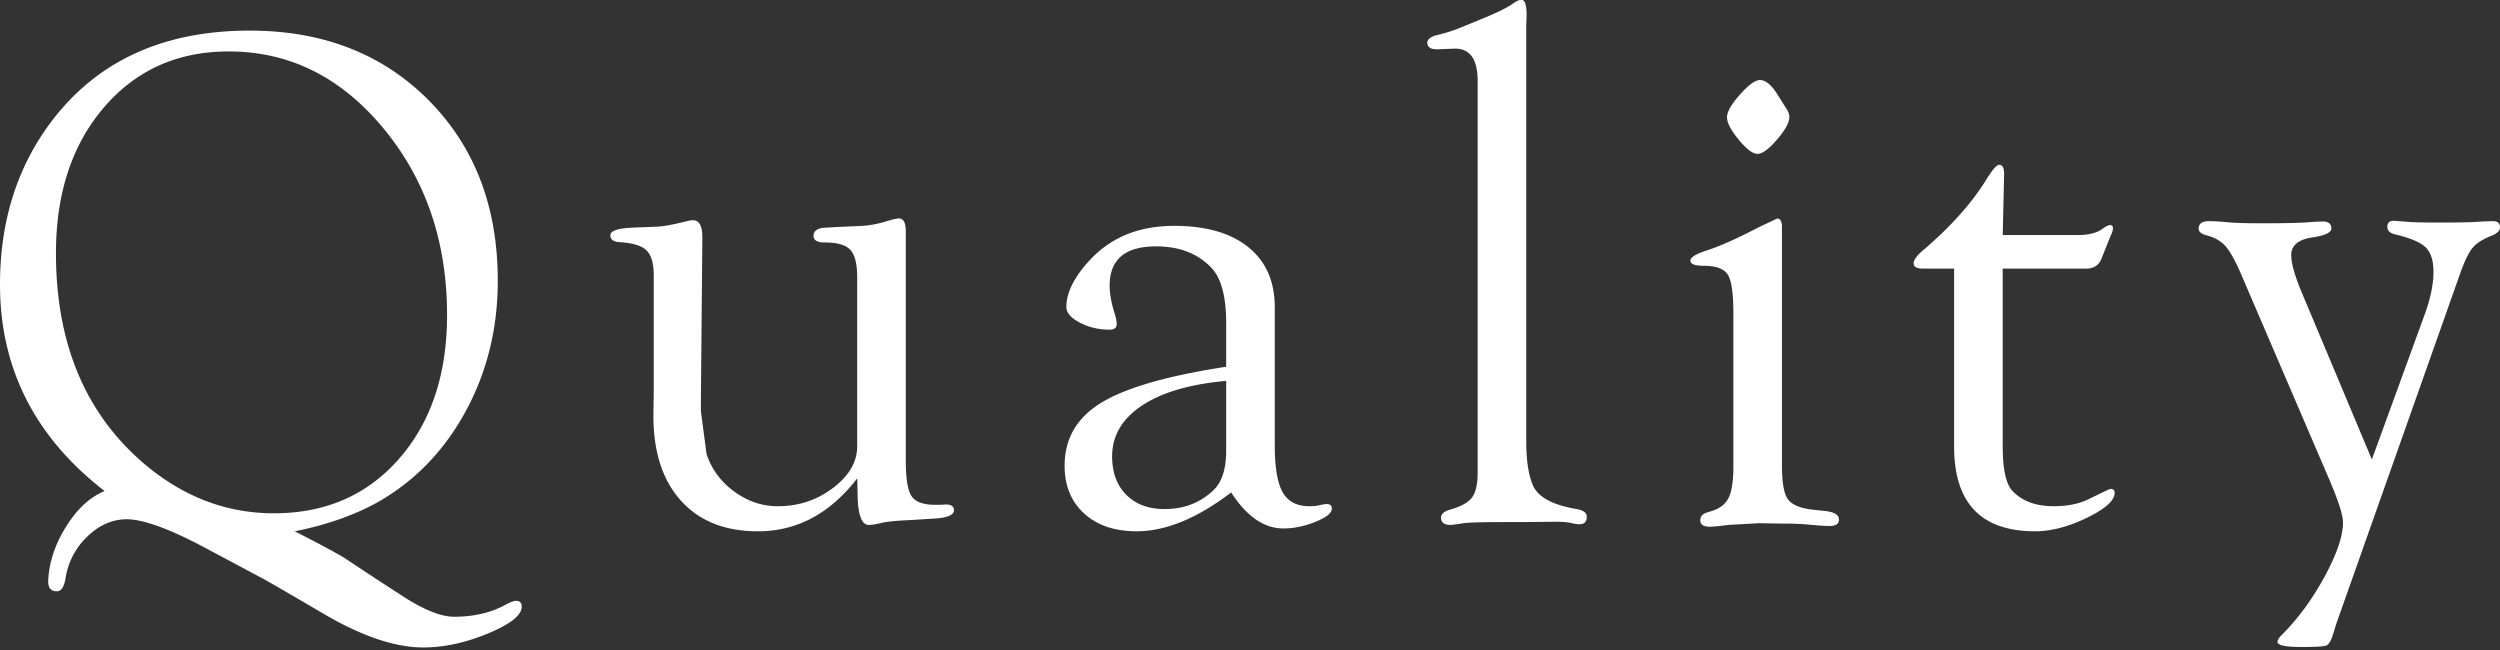
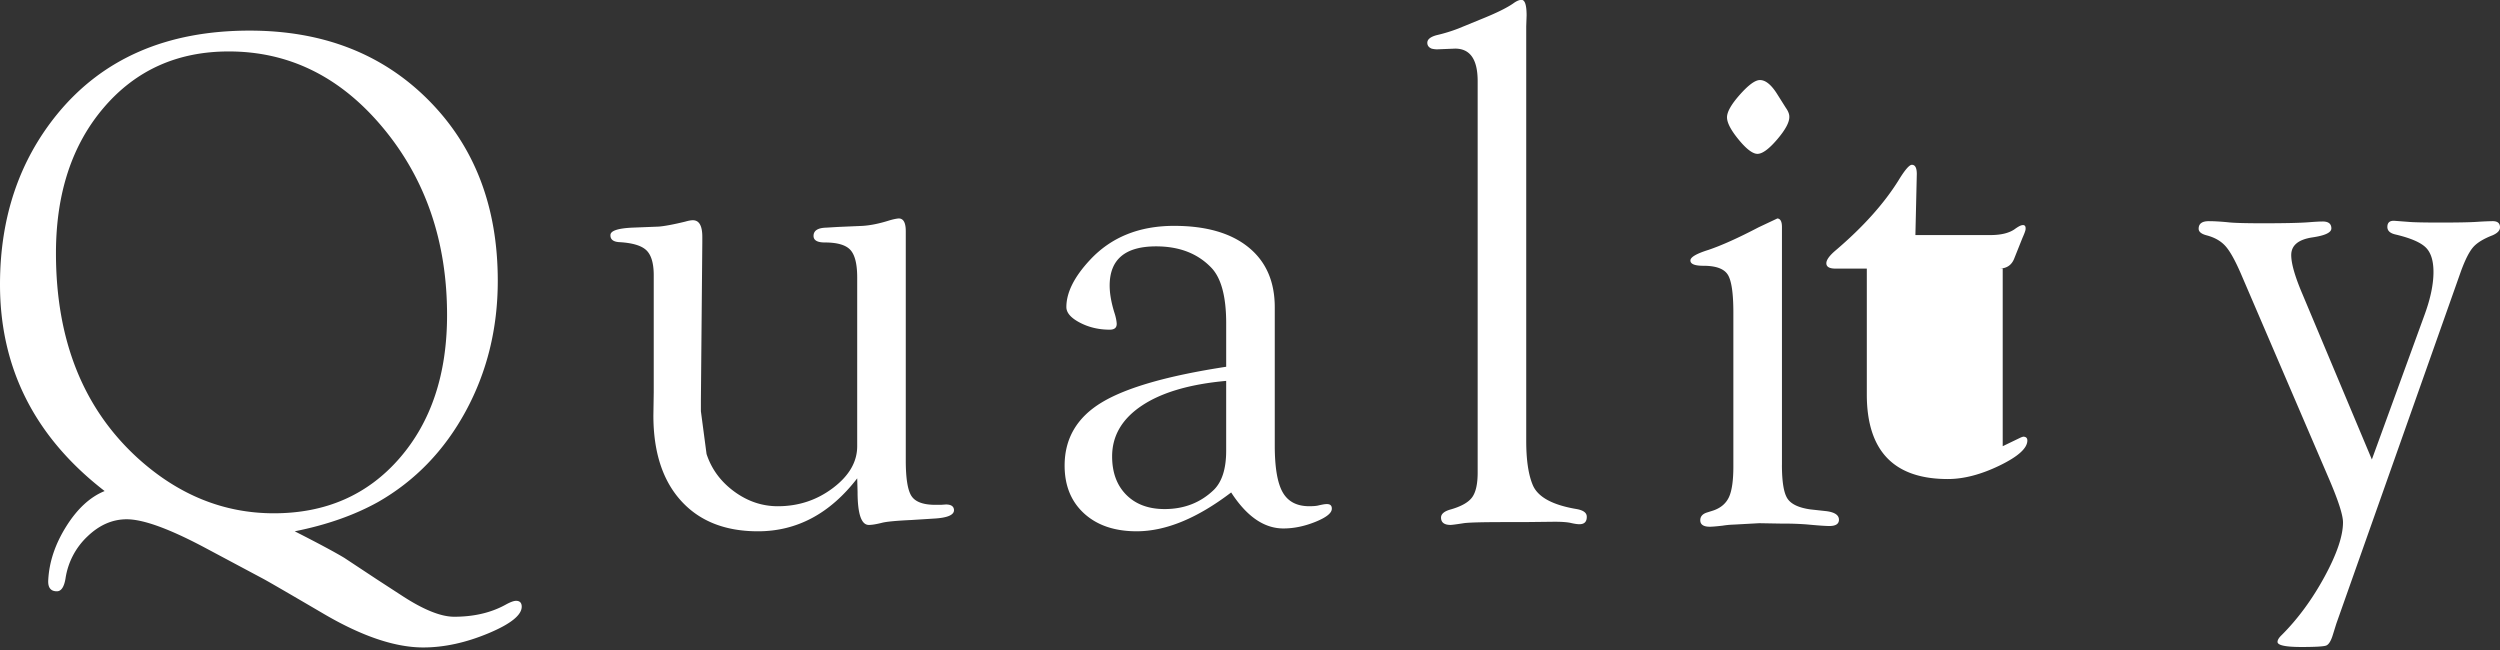
<svg xmlns="http://www.w3.org/2000/svg" width="200" height="52" viewBox="0 0 200 52">
  <rect x="0" y="0" width="200" height="52" fill="#333333" stroke="none" />
  <g fill="#FFF">
-     <path d="M8.371 39.284C2.79 34.972 0 29.463 0 22.759c0-5.348 1.53-9.896 4.59-13.644 3.642-4.444 8.768-6.666 15.377-6.666 5.858 0 10.632 1.856 14.321 5.568 3.689 3.713 5.534 8.528 5.534 14.445 0 3.807-.854 7.284-2.562 10.431-1.708 3.147-4.045 5.569-7.01 7.265-1.896 1.056-4.12 1.837-6.672 2.346 1.896.964 3.219 1.674 3.97 2.127l2.618 1.73 2.14 1.39c1.651 1.059 2.993 1.588 4.026 1.588 1.576 0 2.946-.32 4.11-.96.338-.188.601-.292.788-.311.319-.019.488.121.507.42.037.692-.849 1.416-2.659 2.173-1.81.756-3.55 1.135-5.22 1.135-2.252 0-4.906-.897-7.964-2.691-2.739-1.605-4.353-2.54-4.84-2.804l-4.727-2.521c-2.815-1.492-4.878-2.238-6.191-2.238-1.144 0-2.196.461-3.152 1.384a5.789 5.789 0 0 0-1.744 3.361c-.115.678-.345 1.017-.69 1.017-.498 0-.728-.302-.69-.904.075-1.451.556-2.881 1.443-4.294.886-1.41 1.909-2.351 3.068-2.822zm9.931-35.168c-4.1 0-7.43 1.494-9.988 4.48-2.558 2.987-3.837 6.875-3.837 11.661 0 6.936 2.173 12.392 6.517 16.368 3.253 2.959 6.893 4.438 10.918 4.438 4.138 0 7.481-1.46 10.03-4.381 2.548-2.921 3.823-6.747 3.823-11.478 0-5.861-1.698-10.841-5.093-14.94-3.394-4.098-7.517-6.148-12.37-6.148zM68.577 38.267c-2.178 2.825-4.825 4.237-7.942 4.237-2.629 0-4.68-.814-6.153-2.443-1.475-1.628-2.211-3.902-2.211-6.822l.028-1.864v-9.35c0-.96-.197-1.628-.591-2.005-.394-.376-1.126-.593-2.196-.65-.47-.037-.695-.229-.676-.579.018-.331.598-.524 1.739-.579l2.132-.084c.467-.038 1.169-.169 2.104-.396.262-.075.468-.113.617-.113.505 0 .757.442.757 1.328v.423l-.113 12.627v.903l.452 3.418c.395 1.205 1.128 2.203 2.201 2.994s2.239 1.187 3.5 1.187c1.656 0 3.128-.488 4.417-1.463 1.289-.975 1.934-2.088 1.934-3.339V22.194c0-1.073-.183-1.808-.549-2.203-.366-.396-1.047-.593-2.042-.593-.601 0-.902-.175-.902-.524 0-.423.338-.644 1.014-.662l.929-.056 1.972-.085c.638-.038 1.37-.188 2.197-.452.263-.075.488-.123.676-.142.394-.019.591.32.591 1.016v18.338c0 1.449.155 2.403.465 2.864.31.46.943.691 1.901.691h.45l.394-.028c.413 0 .629.146.648.435.018.406-.526.637-1.633.695l-1.773.112c-1.22.057-2.009.132-2.365.226-.451.113-.798.169-1.042.169-.601 0-.901-.882-.901-2.647l-.029-1.081zM98.095 29.341v-3.482c0-2.153-.404-3.642-1.211-4.465-1.089-1.124-2.553-1.685-4.393-1.685-2.478 0-3.718 1.046-3.718 3.137 0 .616.122 1.326.366 2.128.113.336.178.635.197.896.019.336-.167.504-.559.504-.876 0-1.673-.188-2.391-.565-.718-.376-1.076-.791-1.076-1.243 0-1.163.628-2.419 1.887-3.769 1.69-1.818 3.933-2.728 6.731-2.728 2.553 0 4.534.569 5.942 1.707 1.408 1.138 2.112 2.741 2.112 4.81v11.059c0 1.749.211 2.995.634 3.738.423.744 1.131 1.115 2.126 1.115.281 0 .507-.016.676-.049.338-.08.563-.121.676-.121.319-.019.469.113.451.396-.019.339-.462.683-1.328 1.031-.867.348-1.714.522-2.542.522-1.545 0-2.938-.96-4.181-2.881-2.718 2.072-5.238 3.107-7.562 3.107-1.761 0-3.162-.476-4.202-1.426s-1.56-2.227-1.56-3.828c0-2.166.984-3.846 2.951-5.042 1.965-1.195 5.291-2.15 9.974-2.866zm0 1.13c-2.911.262-5.16.922-6.746 1.98-1.586 1.058-2.379 2.412-2.379 4.06 0 1.292.378 2.317 1.134 3.076.756.759 1.777 1.138 3.064 1.138 1.568 0 2.883-.515 3.947-1.544.653-.655.979-1.694.979-3.117v-5.593zM122.098 2.111v33.157c0 1.546.178 2.733.535 3.562.413.942 1.577 1.573 3.492 1.894.525.092.797.285.816.579.018.424-.179.635-.592.635-.17 0-.415-.038-.734-.113-.282-.057-.706-.085-1.271-.085l-2.456.028h-1.468c-1.788 0-2.889.028-3.303.085-.602.094-.96.141-1.072.141-.49 0-.744-.185-.762-.553-.019-.312.244-.543.789-.69.845-.244 1.412-.569 1.704-.974.291-.405.437-1.06.437-1.963V6.488c0-1.732-.601-2.599-1.803-2.599l-1.408.057a1.7 1.7 0 0 1-.479-.058c-.225-.096-.338-.251-.338-.464 0-.27.244-.473.735-.608a12.79 12.79 0 0 0 1.753-.537l1.724-.707c1.319-.527 2.233-.979 2.742-1.356.226-.15.414-.226.565-.226.283-.019.424.396.424 1.244l-.03.877zM142.554 37.189c0 1.339.145 2.234.436 2.687.291.453.906.745 1.845.877l1.295.142c.676.092 1.004.331.986.717-.019.312-.273.469-.762.469-.32 0-.932-.043-1.835-.129a24.404 24.404 0 0 0-1.976-.064l-1.807-.032-2.061.113a7.146 7.146 0 0 0-.875.085c-.489.056-.828.084-1.016.084-.508 0-.762-.174-.762-.521 0-.29.169-.492.507-.608l.535-.169c.601-.207 1.018-.564 1.253-1.072.235-.507.352-1.326.352-2.454v-12.3c0-1.561-.15-2.577-.45-3.046-.301-.47-.948-.706-1.943-.706-.714 0-1.061-.147-1.042-.442.019-.258.499-.534 1.442-.829 1.055-.357 2.394-.96 4.015-1.808l1.499-.707c.243.019.366.246.366.679v19.034zm-1.76-30.785c.453 0 .916.378 1.388 1.135l.68 1.079c.188.265.283.502.283.709.018.436-.302 1.041-.963 1.817s-1.189 1.164-1.586 1.164c-.377 0-.878-.378-1.501-1.135s-.935-1.354-.935-1.789.345-1.04 1.033-1.816c.69-.776 1.223-1.164 1.601-1.164zM160.217 21.488v14.208c0 1.846.263 3.042.789 3.587.77.81 1.868 1.215 3.295 1.215 1.145 0 2.112-.207 2.901-.622l1.464-.706.169-.057c.225 0 .338.103.338.308 0 .617-.742 1.284-2.225 2.003-1.483.718-2.863 1.078-4.14 1.078-4.319 0-6.478-2.257-6.478-6.77V21.488h-2.506c-.489 0-.732-.143-.732-.428 0-.264.243-.604.732-1.02 2.197-1.87 3.876-3.74 5.041-5.609.507-.832.864-1.247 1.07-1.247.263 0 .394.245.394.734l-.112 4.887h5.999c.826 0 1.464-.15 1.915-.452.281-.207.488-.32.62-.339.206-.037.3.067.281.314 0 .095-.084.333-.253.712l-.648 1.623c-.207.551-.62.826-1.239.826h-6.675zM189.749 36.758l4.249-11.666c.453-1.262.68-2.373.68-3.333 0-.904-.206-1.558-.619-1.963-.413-.405-1.211-.749-2.394-1.031-.45-.096-.676-.299-.676-.608 0-.348.187-.512.561-.493l1.123.085c.412.038 1.254.056 2.527.056 1.404 0 2.386-.019 2.948-.056a26.81 26.81 0 0 1 1.263-.057c.393 0 .59.164.59.493 0 .251-.197.463-.591.637-.732.282-1.253.603-1.563.96-.31.358-.634.999-.972 1.921l-9.969 28.191-.282.904c-.15.489-.329.772-.535.848-.207.075-.864.113-1.972.113-1.277 0-1.915-.136-1.915-.407 0-.156.113-.34.338-.553 1.295-1.295 2.436-2.849 3.422-4.66.985-1.812 1.478-3.262 1.478-4.351 0-.566-.357-1.688-1.071-3.366l-7.069-16.46c-.47-1.094-.887-1.848-1.254-2.263-.366-.415-.878-.707-1.534-.877-.413-.11-.62-.285-.62-.523 0-.404.272-.606.814-.606.393 0 .889.028 1.489.084.449.057 1.395.085 2.837.085 1.76 0 2.995-.028 3.708-.085.468-.037.805-.056 1.011-.056.505-.019.758.166.758.552 0 .332-.507.571-1.521.719-1.126.17-1.69.641-1.69 1.415 0 .679.301 1.726.905 3.14l5.546 13.211z" />
+     <path d="M8.371 39.284C2.79 34.972 0 29.463 0 22.759c0-5.348 1.53-9.896 4.59-13.644 3.642-4.444 8.768-6.666 15.377-6.666 5.858 0 10.632 1.856 14.321 5.568 3.689 3.713 5.534 8.528 5.534 14.445 0 3.807-.854 7.284-2.562 10.431-1.708 3.147-4.045 5.569-7.01 7.265-1.896 1.056-4.12 1.837-6.672 2.346 1.896.964 3.219 1.674 3.97 2.127l2.618 1.73 2.14 1.39c1.651 1.059 2.993 1.588 4.026 1.588 1.576 0 2.946-.32 4.11-.96.338-.188.601-.292.788-.311.319-.019.488.121.507.42.037.692-.849 1.416-2.659 2.173-1.81.756-3.55 1.135-5.22 1.135-2.252 0-4.906-.897-7.964-2.691-2.739-1.605-4.353-2.54-4.84-2.804l-4.727-2.521c-2.815-1.492-4.878-2.238-6.191-2.238-1.144 0-2.196.461-3.152 1.384a5.789 5.789 0 0 0-1.744 3.361c-.115.678-.345 1.017-.69 1.017-.498 0-.728-.302-.69-.904.075-1.451.556-2.881 1.443-4.294.886-1.41 1.909-2.351 3.068-2.822zm9.931-35.168c-4.1 0-7.43 1.494-9.988 4.48-2.558 2.987-3.837 6.875-3.837 11.661 0 6.936 2.173 12.392 6.517 16.368 3.253 2.959 6.893 4.438 10.918 4.438 4.138 0 7.481-1.46 10.03-4.381 2.548-2.921 3.823-6.747 3.823-11.478 0-5.861-1.698-10.841-5.093-14.94-3.394-4.098-7.517-6.148-12.37-6.148zM68.577 38.267c-2.178 2.825-4.825 4.237-7.942 4.237-2.629 0-4.68-.814-6.153-2.443-1.475-1.628-2.211-3.902-2.211-6.822l.028-1.864v-9.35c0-.96-.197-1.628-.591-2.005-.394-.376-1.126-.593-2.196-.65-.47-.037-.695-.229-.676-.579.018-.331.598-.524 1.739-.579l2.132-.084c.467-.038 1.169-.169 2.104-.396.262-.075.468-.113.617-.113.505 0 .757.442.757 1.328v.423l-.113 12.627v.903l.452 3.418c.395 1.205 1.128 2.203 2.201 2.994s2.239 1.187 3.5 1.187c1.656 0 3.128-.488 4.417-1.463 1.289-.975 1.934-2.088 1.934-3.339V22.194c0-1.073-.183-1.808-.549-2.203-.366-.396-1.047-.593-2.042-.593-.601 0-.902-.175-.902-.524 0-.423.338-.644 1.014-.662l.929-.056 1.972-.085c.638-.038 1.37-.188 2.197-.452.263-.075.488-.123.676-.142.394-.019.591.32.591 1.016v18.338c0 1.449.155 2.403.465 2.864.31.46.943.691 1.901.691h.45l.394-.028c.413 0 .629.146.648.435.018.406-.526.637-1.633.695l-1.773.112c-1.22.057-2.009.132-2.365.226-.451.113-.798.169-1.042.169-.601 0-.901-.882-.901-2.647l-.029-1.081zM98.095 29.341v-3.482c0-2.153-.404-3.642-1.211-4.465-1.089-1.124-2.553-1.685-4.393-1.685-2.478 0-3.718 1.046-3.718 3.137 0 .616.122 1.326.366 2.128.113.336.178.635.197.896.019.336-.167.504-.559.504-.876 0-1.673-.188-2.391-.565-.718-.376-1.076-.791-1.076-1.243 0-1.163.628-2.419 1.887-3.769 1.69-1.818 3.933-2.728 6.731-2.728 2.553 0 4.534.569 5.942 1.707 1.408 1.138 2.112 2.741 2.112 4.81v11.059c0 1.749.211 2.995.634 3.738.423.744 1.131 1.115 2.126 1.115.281 0 .507-.016.676-.049.338-.08.563-.121.676-.121.319-.019.469.113.451.396-.019.339-.462.683-1.328 1.031-.867.348-1.714.522-2.542.522-1.545 0-2.938-.96-4.181-2.881-2.718 2.072-5.238 3.107-7.562 3.107-1.761 0-3.162-.476-4.202-1.426s-1.56-2.227-1.56-3.828c0-2.166.984-3.846 2.951-5.042 1.965-1.195 5.291-2.15 9.974-2.866zm0 1.13c-2.911.262-5.16.922-6.746 1.98-1.586 1.058-2.379 2.412-2.379 4.06 0 1.292.378 2.317 1.134 3.076.756.759 1.777 1.138 3.064 1.138 1.568 0 2.883-.515 3.947-1.544.653-.655.979-1.694.979-3.117v-5.593zM122.098 2.111v33.157c0 1.546.178 2.733.535 3.562.413.942 1.577 1.573 3.492 1.894.525.092.797.285.816.579.018.424-.179.635-.592.635-.17 0-.415-.038-.734-.113-.282-.057-.706-.085-1.271-.085l-2.456.028h-1.468c-1.788 0-2.889.028-3.303.085-.602.094-.96.141-1.072.141-.49 0-.744-.185-.762-.553-.019-.312.244-.543.789-.69.845-.244 1.412-.569 1.704-.974.291-.405.437-1.06.437-1.963V6.488c0-1.732-.601-2.599-1.803-2.599l-1.408.057a1.7 1.7 0 0 1-.479-.058c-.225-.096-.338-.251-.338-.464 0-.27.244-.473.735-.608a12.79 12.79 0 0 0 1.753-.537l1.724-.707c1.319-.527 2.233-.979 2.742-1.356.226-.15.414-.226.565-.226.283-.019.424.396.424 1.244l-.03.877zM142.554 37.189c0 1.339.145 2.234.436 2.687.291.453.906.745 1.845.877l1.295.142c.676.092 1.004.331.986.717-.019.312-.273.469-.762.469-.32 0-.932-.043-1.835-.129a24.404 24.404 0 0 0-1.976-.064l-1.807-.032-2.061.113a7.146 7.146 0 0 0-.875.085c-.489.056-.828.084-1.016.084-.508 0-.762-.174-.762-.521 0-.29.169-.492.507-.608l.535-.169c.601-.207 1.018-.564 1.253-1.072.235-.507.352-1.326.352-2.454v-12.3c0-1.561-.15-2.577-.45-3.046-.301-.47-.948-.706-1.943-.706-.714 0-1.061-.147-1.042-.442.019-.258.499-.534 1.442-.829 1.055-.357 2.394-.96 4.015-1.808l1.499-.707c.243.019.366.246.366.679v19.034zm-1.76-30.785c.453 0 .916.378 1.388 1.135l.68 1.079c.188.265.283.502.283.709.018.436-.302 1.041-.963 1.817s-1.189 1.164-1.586 1.164c-.377 0-.878-.378-1.501-1.135s-.935-1.354-.935-1.789.345-1.04 1.033-1.816c.69-.776 1.223-1.164 1.601-1.164zM160.217 21.488v14.208l1.464-.706.169-.057c.225 0 .338.103.338.308 0 .617-.742 1.284-2.225 2.003-1.483.718-2.863 1.078-4.14 1.078-4.319 0-6.478-2.257-6.478-6.77V21.488h-2.506c-.489 0-.732-.143-.732-.428 0-.264.243-.604.732-1.02 2.197-1.87 3.876-3.74 5.041-5.609.507-.832.864-1.247 1.07-1.247.263 0 .394.245.394.734l-.112 4.887h5.999c.826 0 1.464-.15 1.915-.452.281-.207.488-.32.62-.339.206-.037.3.067.281.314 0 .095-.084.333-.253.712l-.648 1.623c-.207.551-.62.826-1.239.826h-6.675zM189.749 36.758l4.249-11.666c.453-1.262.68-2.373.68-3.333 0-.904-.206-1.558-.619-1.963-.413-.405-1.211-.749-2.394-1.031-.45-.096-.676-.299-.676-.608 0-.348.187-.512.561-.493l1.123.085c.412.038 1.254.056 2.527.056 1.404 0 2.386-.019 2.948-.056a26.81 26.81 0 0 1 1.263-.057c.393 0 .59.164.59.493 0 .251-.197.463-.591.637-.732.282-1.253.603-1.563.96-.31.358-.634.999-.972 1.921l-9.969 28.191-.282.904c-.15.489-.329.772-.535.848-.207.075-.864.113-1.972.113-1.277 0-1.915-.136-1.915-.407 0-.156.113-.34.338-.553 1.295-1.295 2.436-2.849 3.422-4.66.985-1.812 1.478-3.262 1.478-4.351 0-.566-.357-1.688-1.071-3.366l-7.069-16.46c-.47-1.094-.887-1.848-1.254-2.263-.366-.415-.878-.707-1.534-.877-.413-.11-.62-.285-.62-.523 0-.404.272-.606.814-.606.393 0 .889.028 1.489.084.449.057 1.395.085 2.837.085 1.76 0 2.995-.028 3.708-.085.468-.037.805-.056 1.011-.056.505-.019.758.166.758.552 0 .332-.507.571-1.521.719-1.126.17-1.69.641-1.69 1.415 0 .679.301 1.726.905 3.14l5.546 13.211z" />
  </g>
</svg>